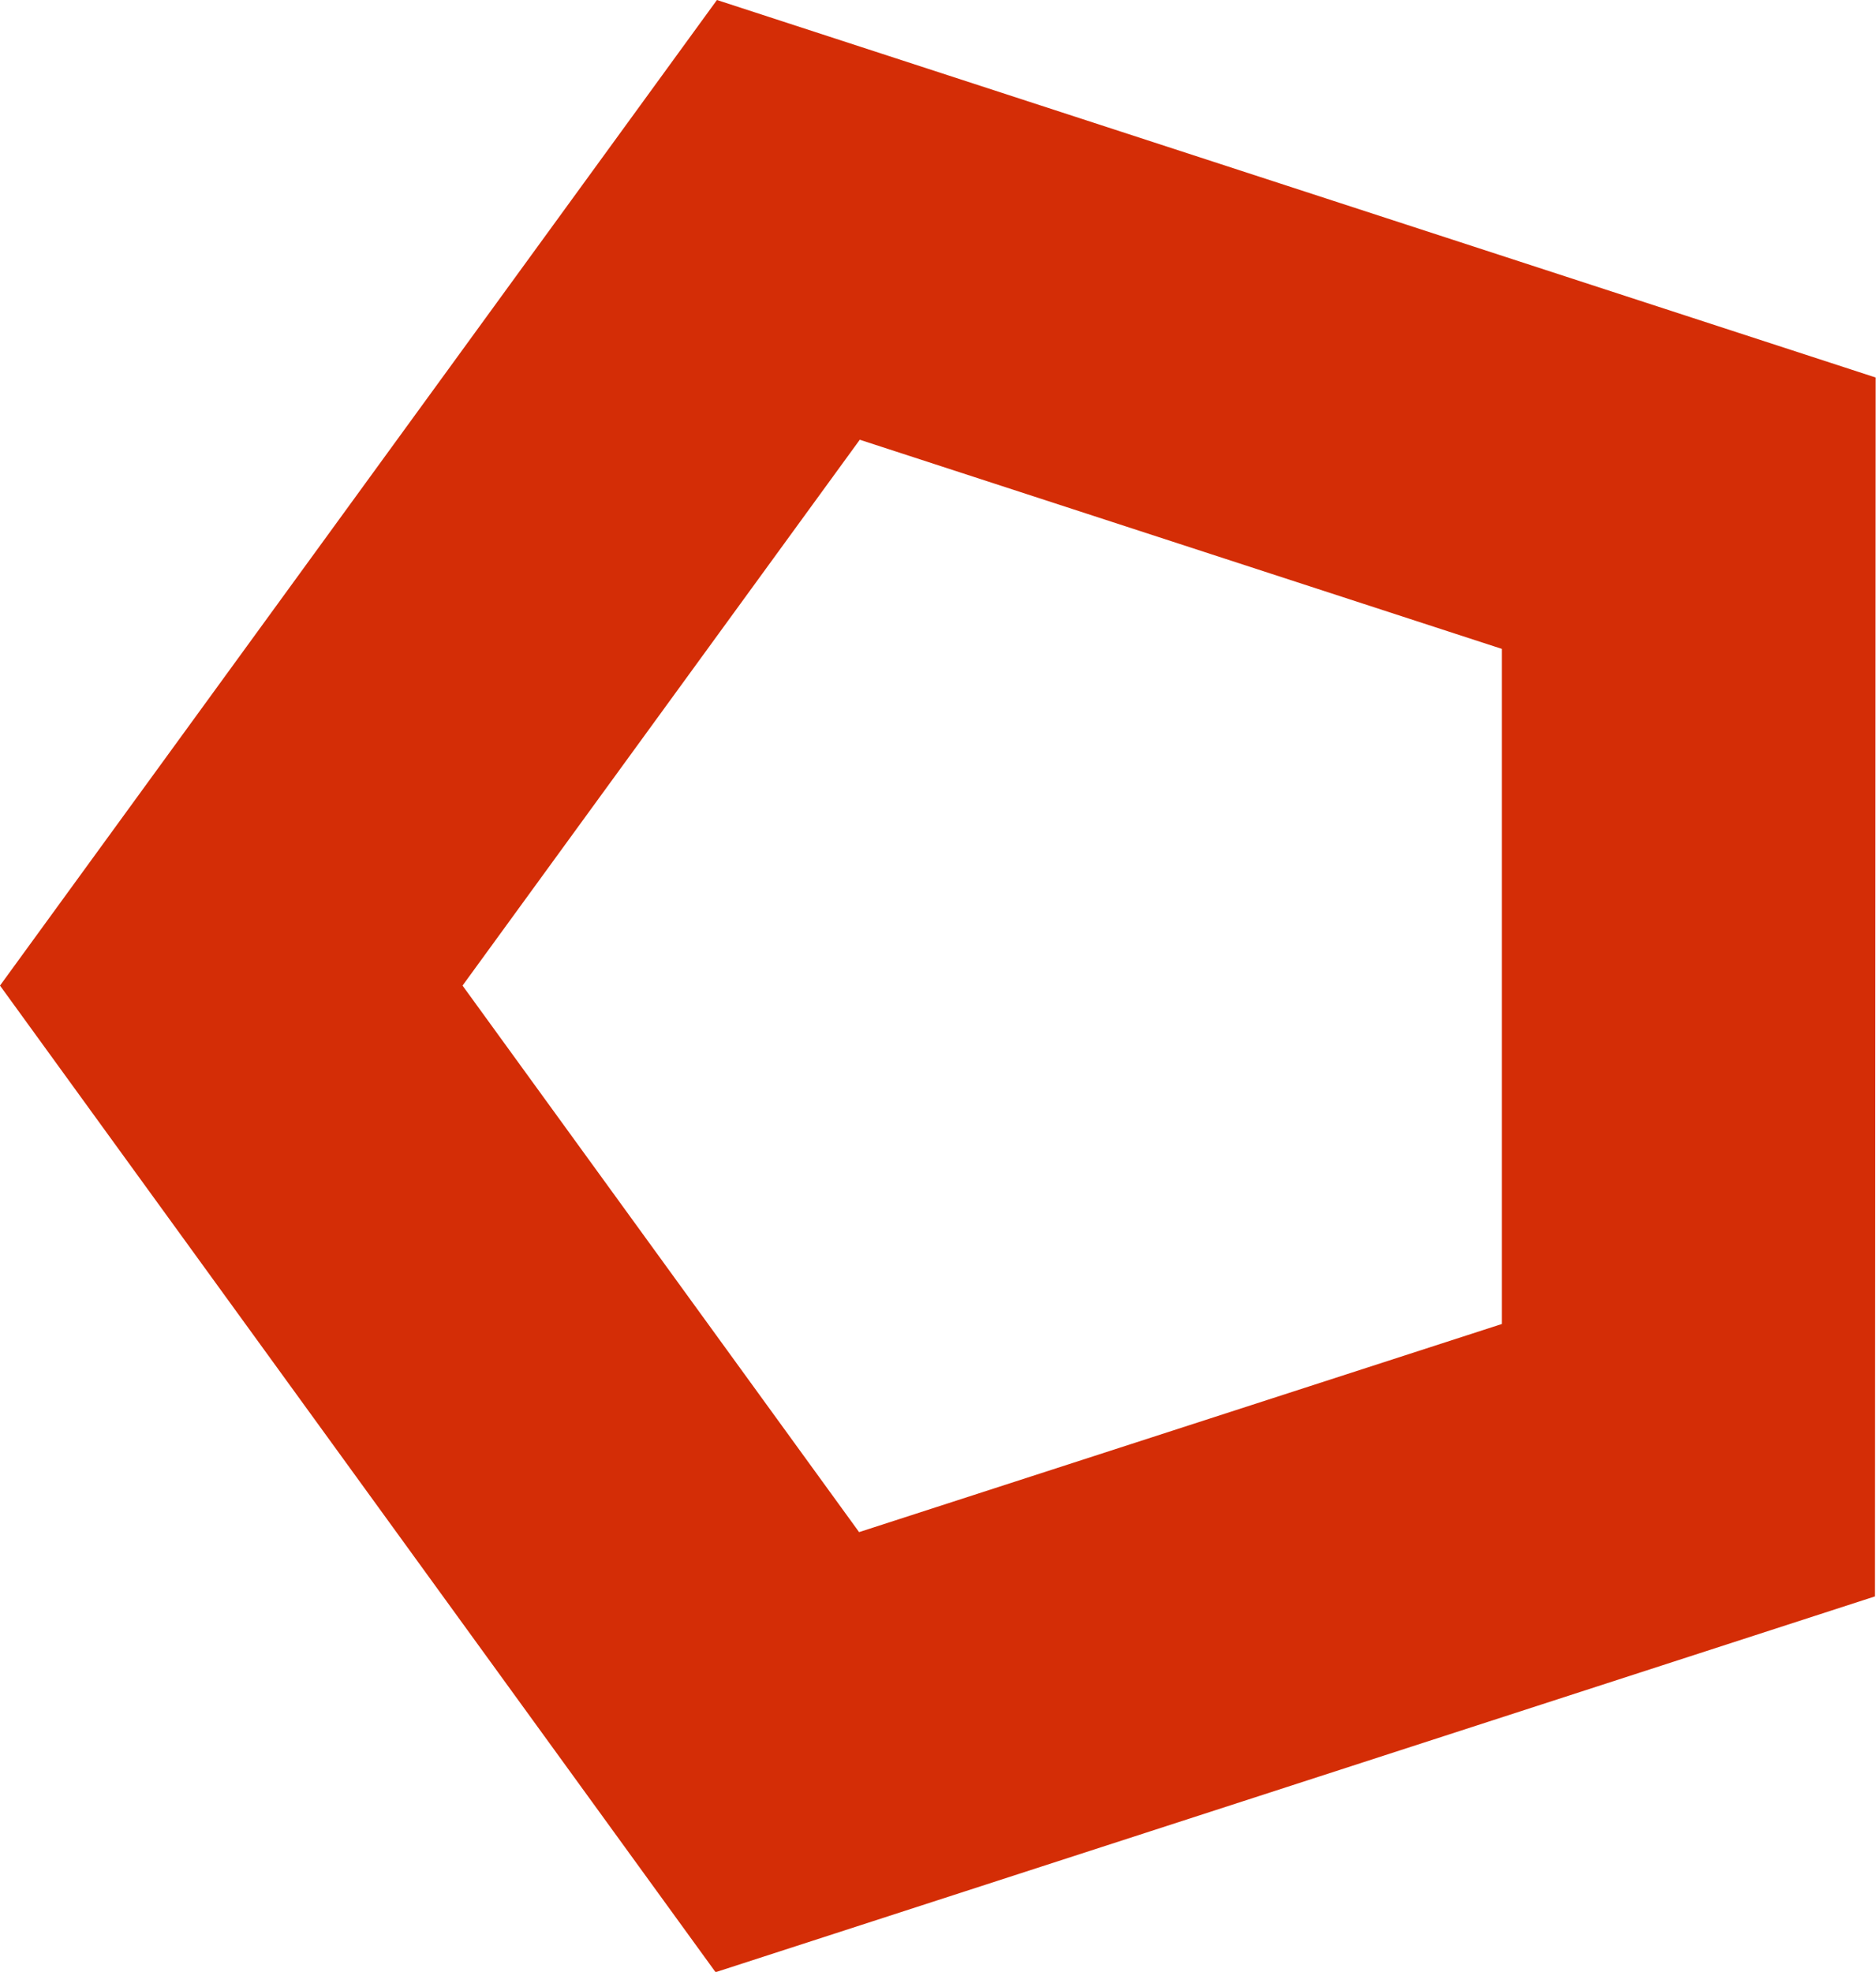
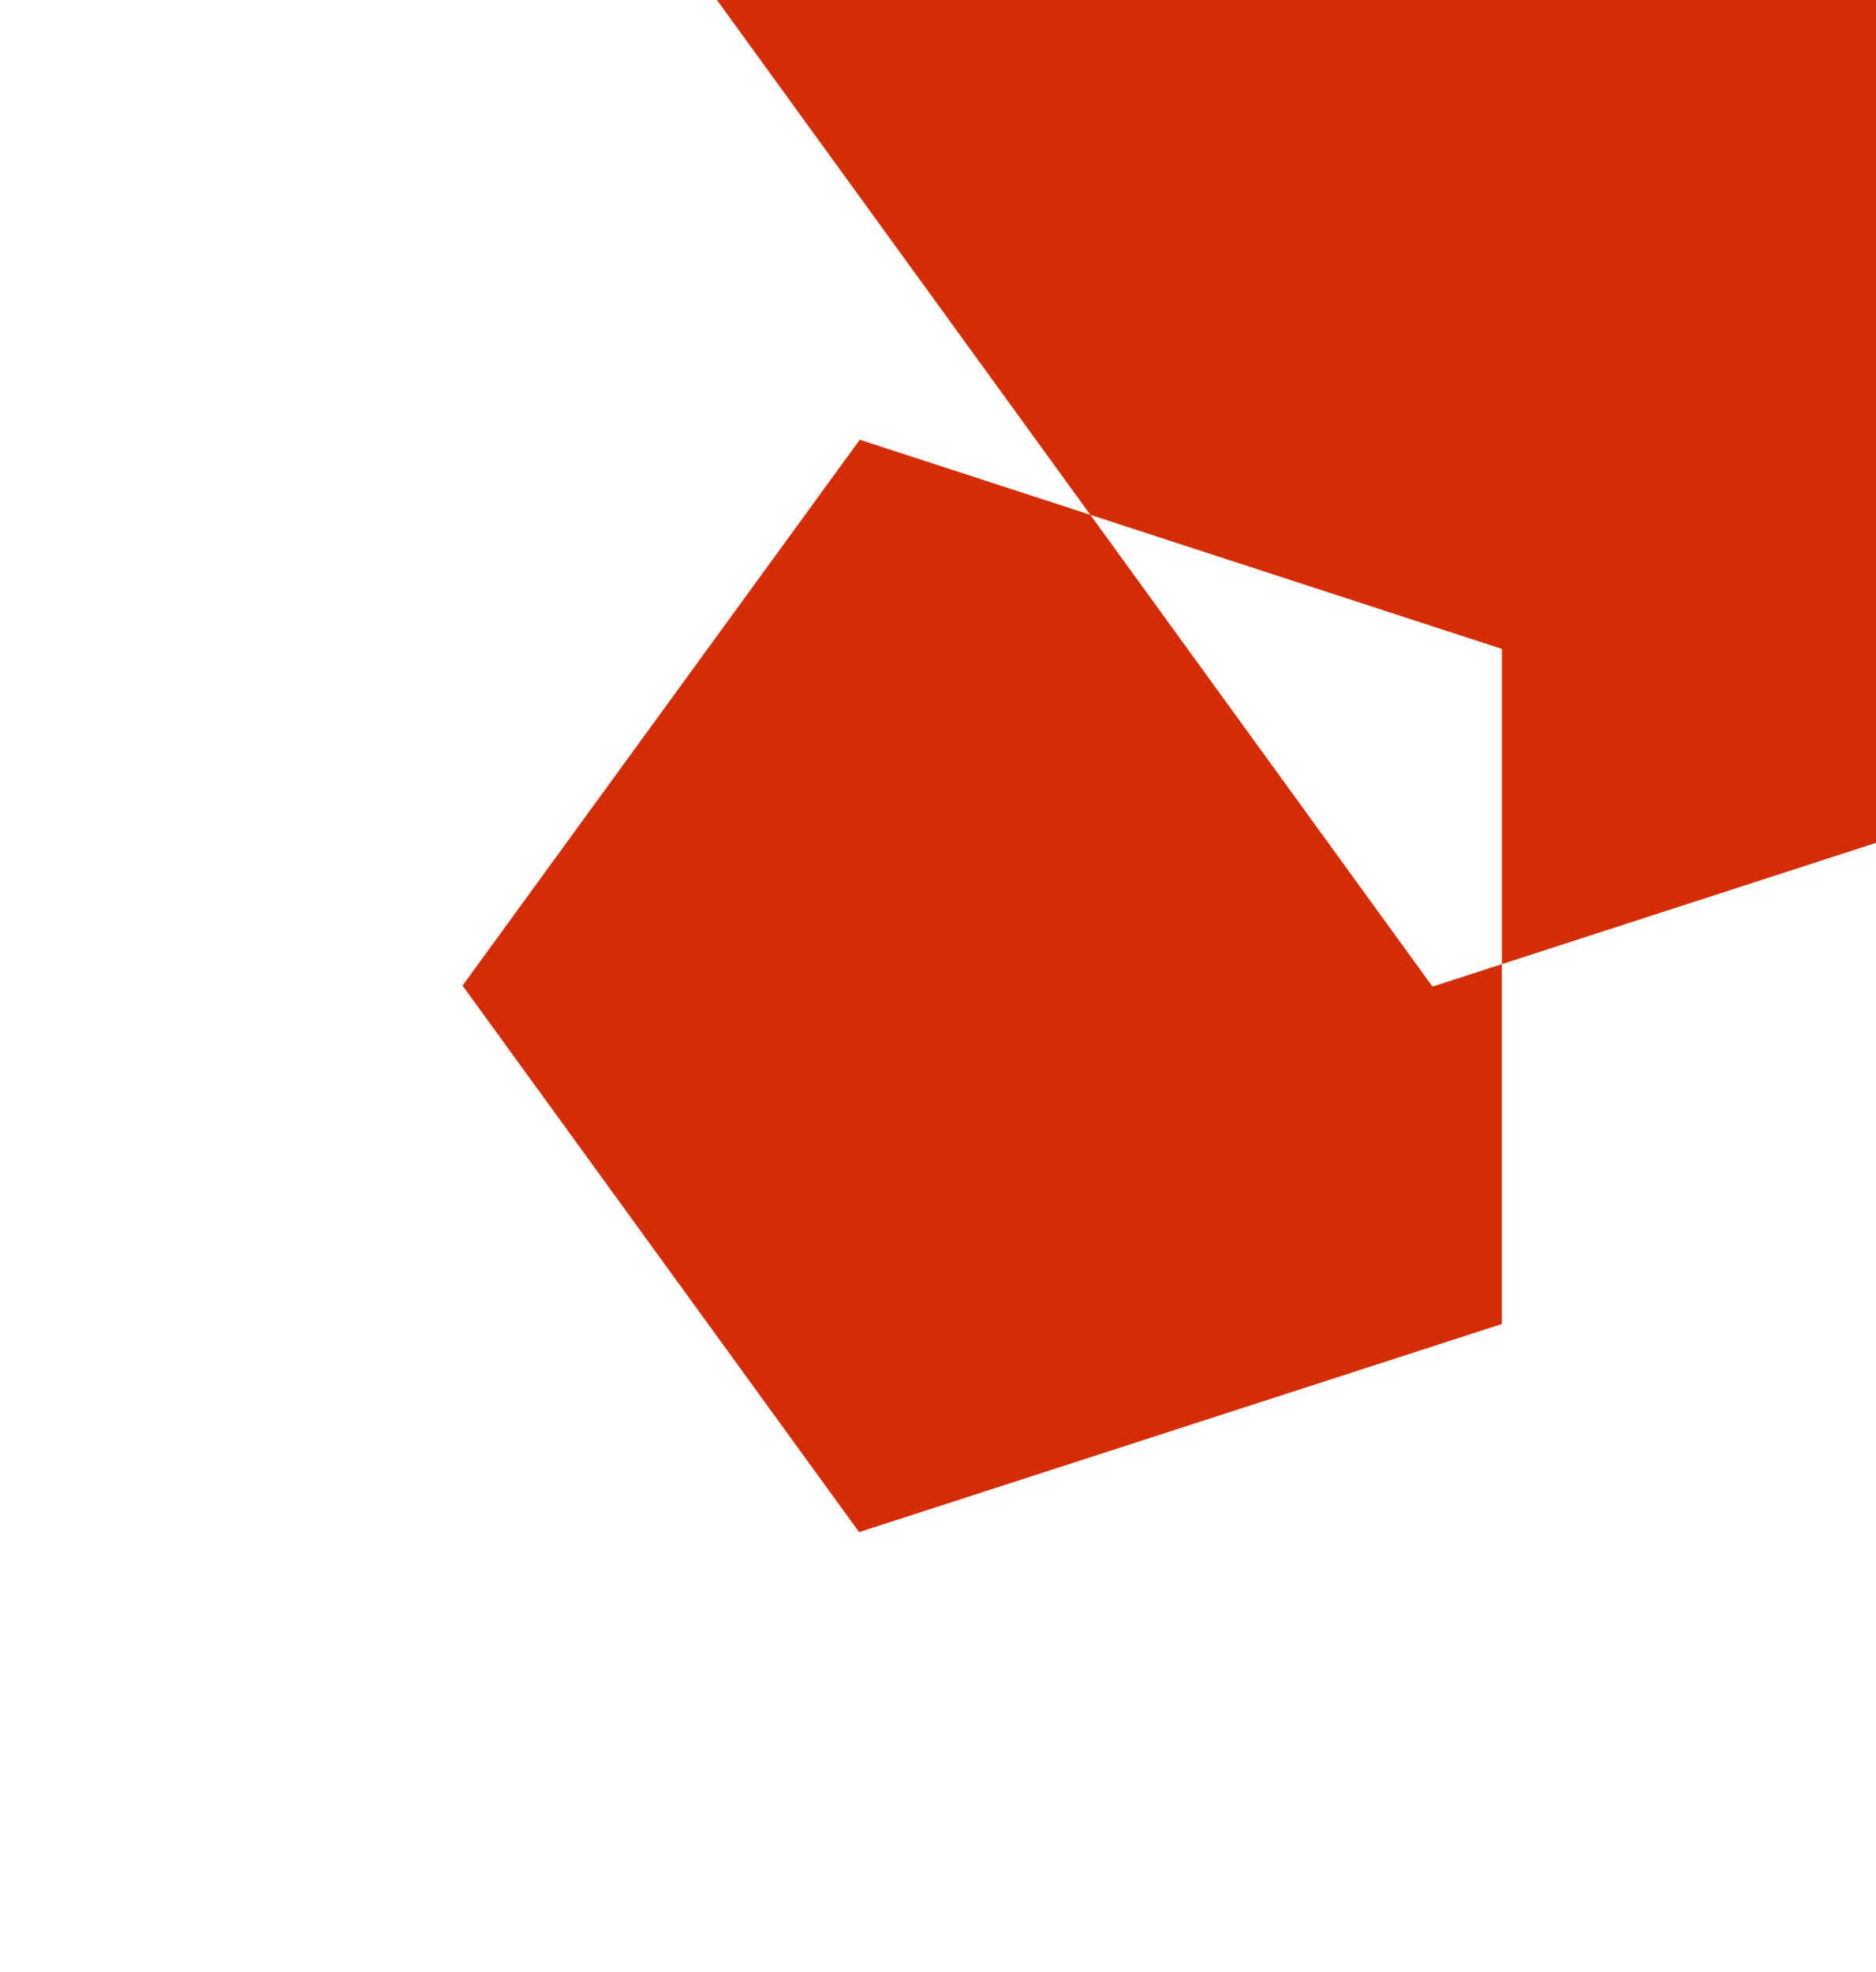
<svg xmlns="http://www.w3.org/2000/svg" id="Laag_2" data-name="Laag 2" viewBox="0 0 55.16 57.98">
  <defs>
    <style>
      .cls-1 {
        fill: #d42d06;
        stroke-width: 0px;
      }
    </style>
  </defs>
  <g id="Laag_2-2" data-name="Laag 2">
-     <path class="cls-1" d="M25.28,12.93l18.88,6.15v19.85s-18.9,6.12-18.9,6.12l-11.66-16.07,11.68-16.05M21.08,0L0,28.98l21.04,29.01,34.09-11.05.02-35.84L21.08,0h0Z" />
+     <path class="cls-1" d="M25.28,12.93l18.88,6.15v19.85s-18.9,6.12-18.9,6.12l-11.66-16.07,11.68-16.05M21.08,0l21.04,29.01,34.09-11.05.02-35.84L21.08,0h0Z" />
  </g>
</svg>